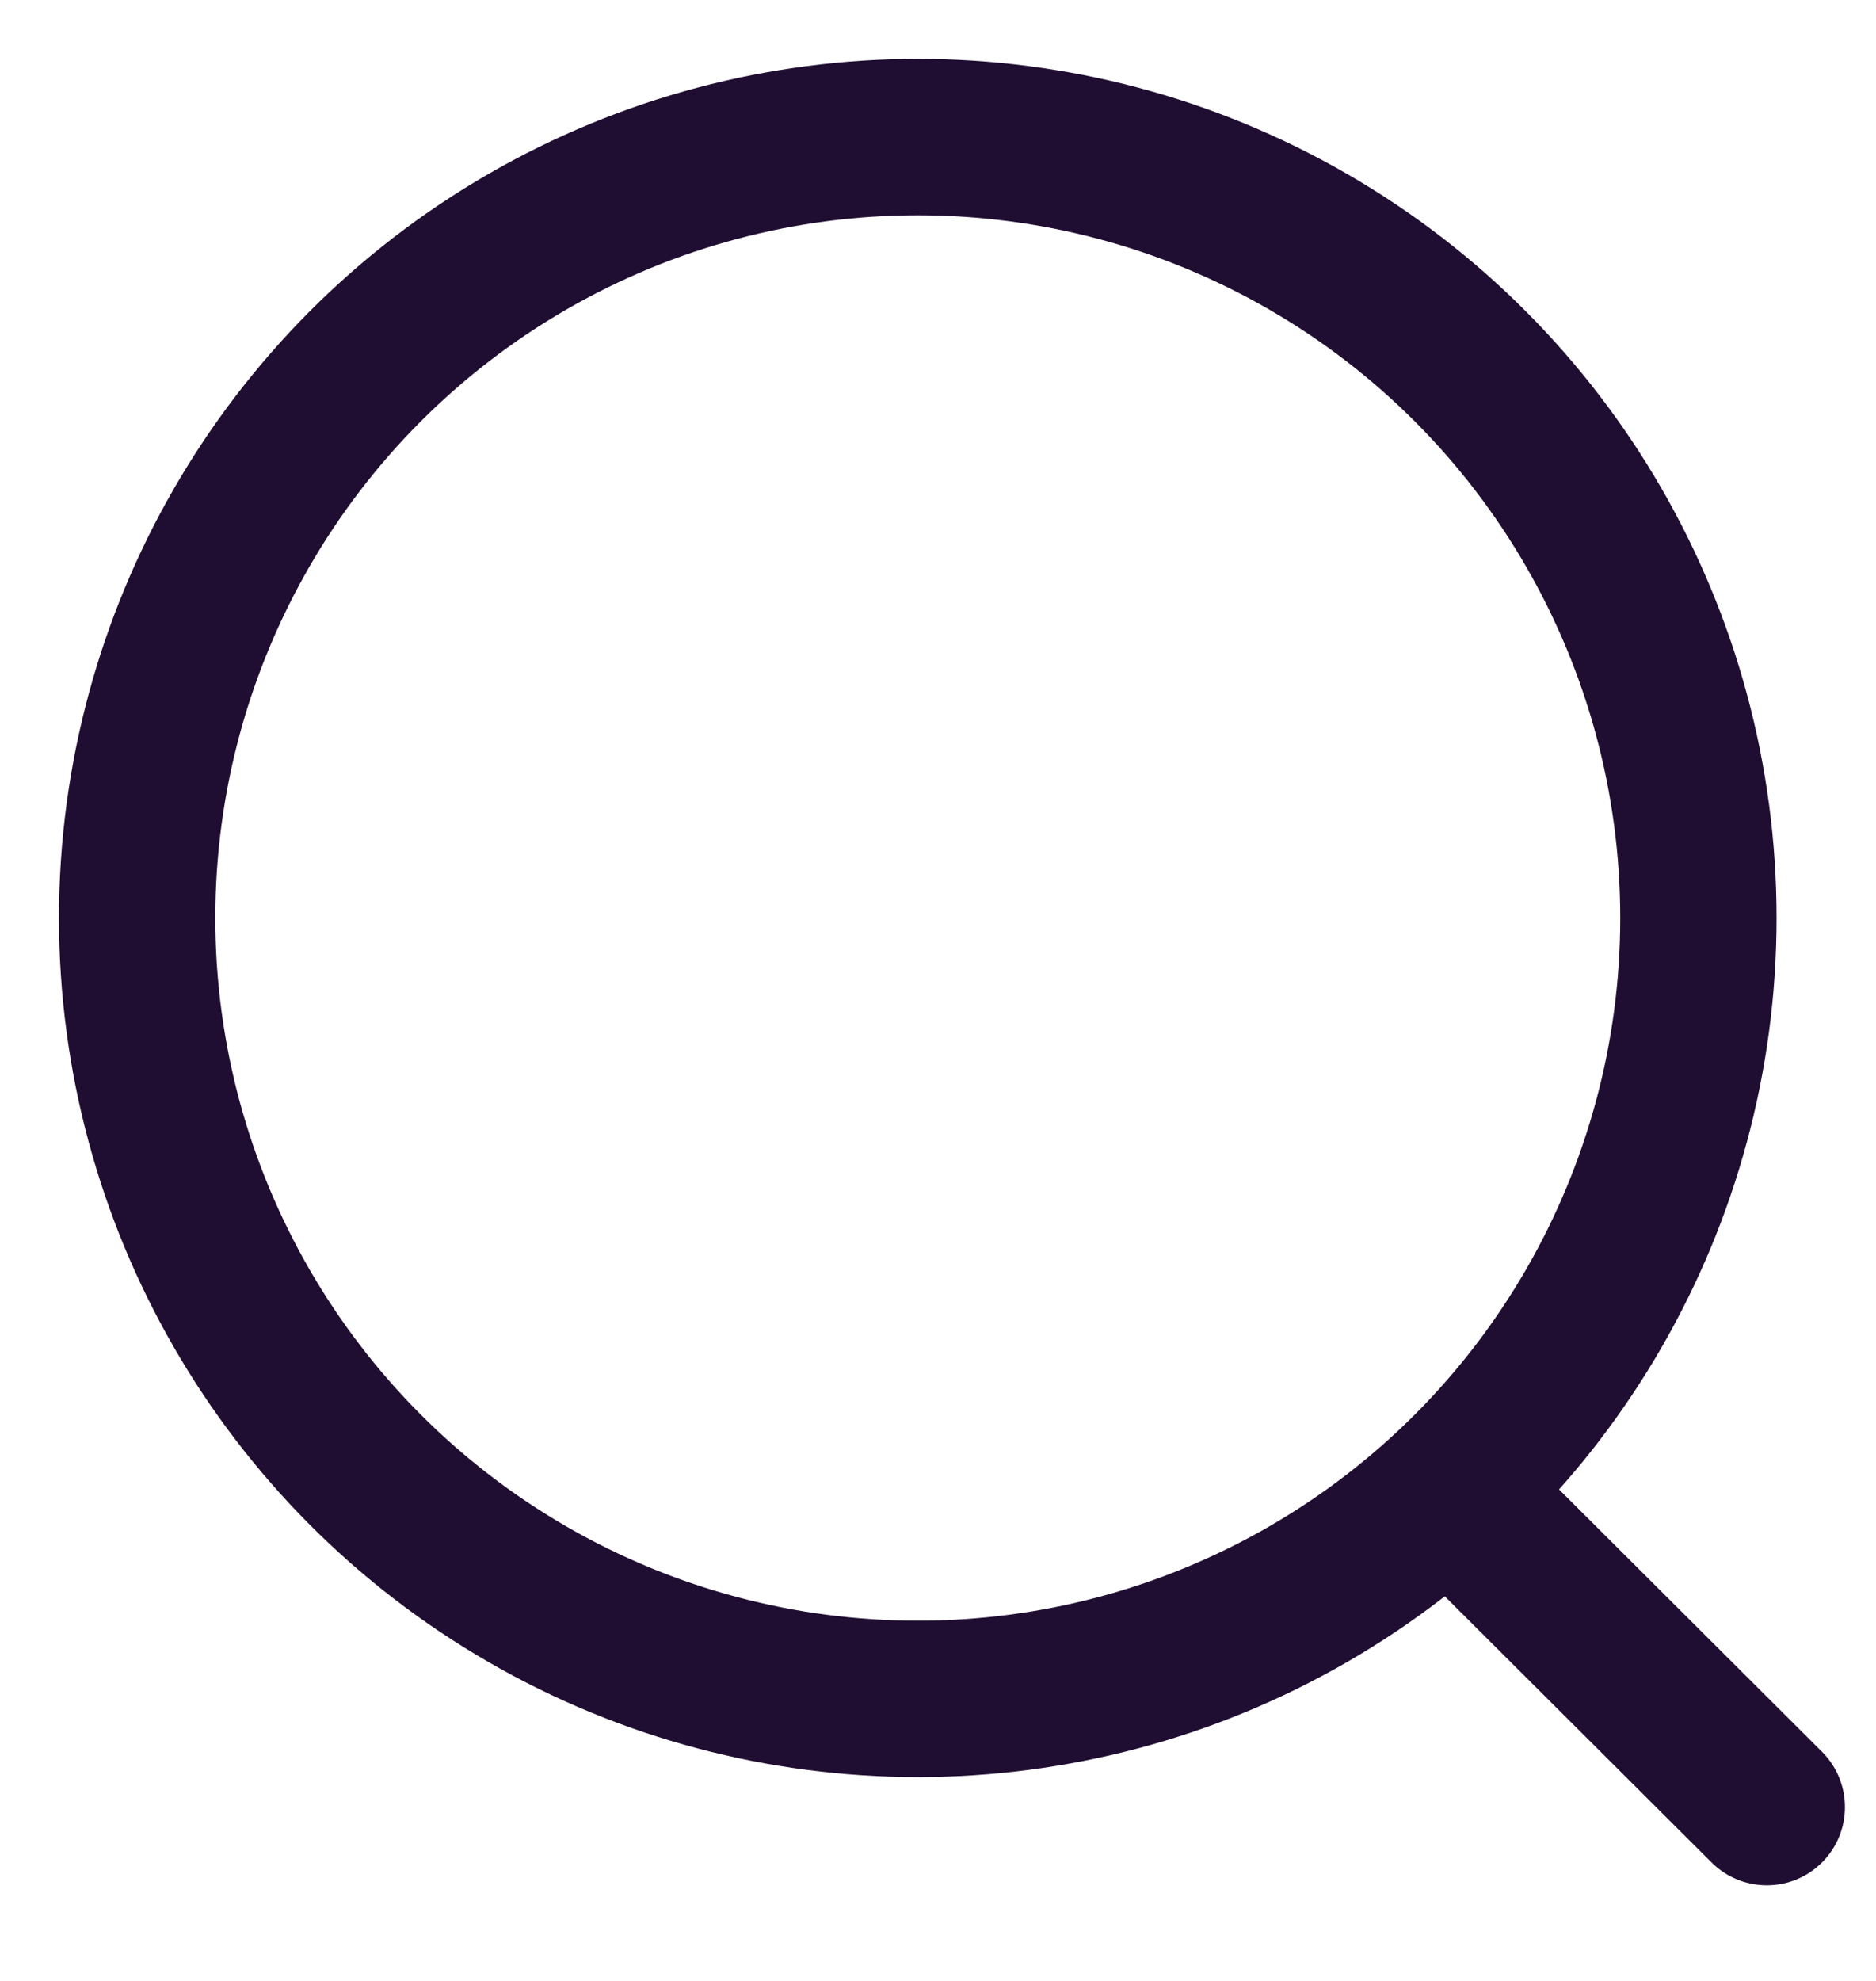
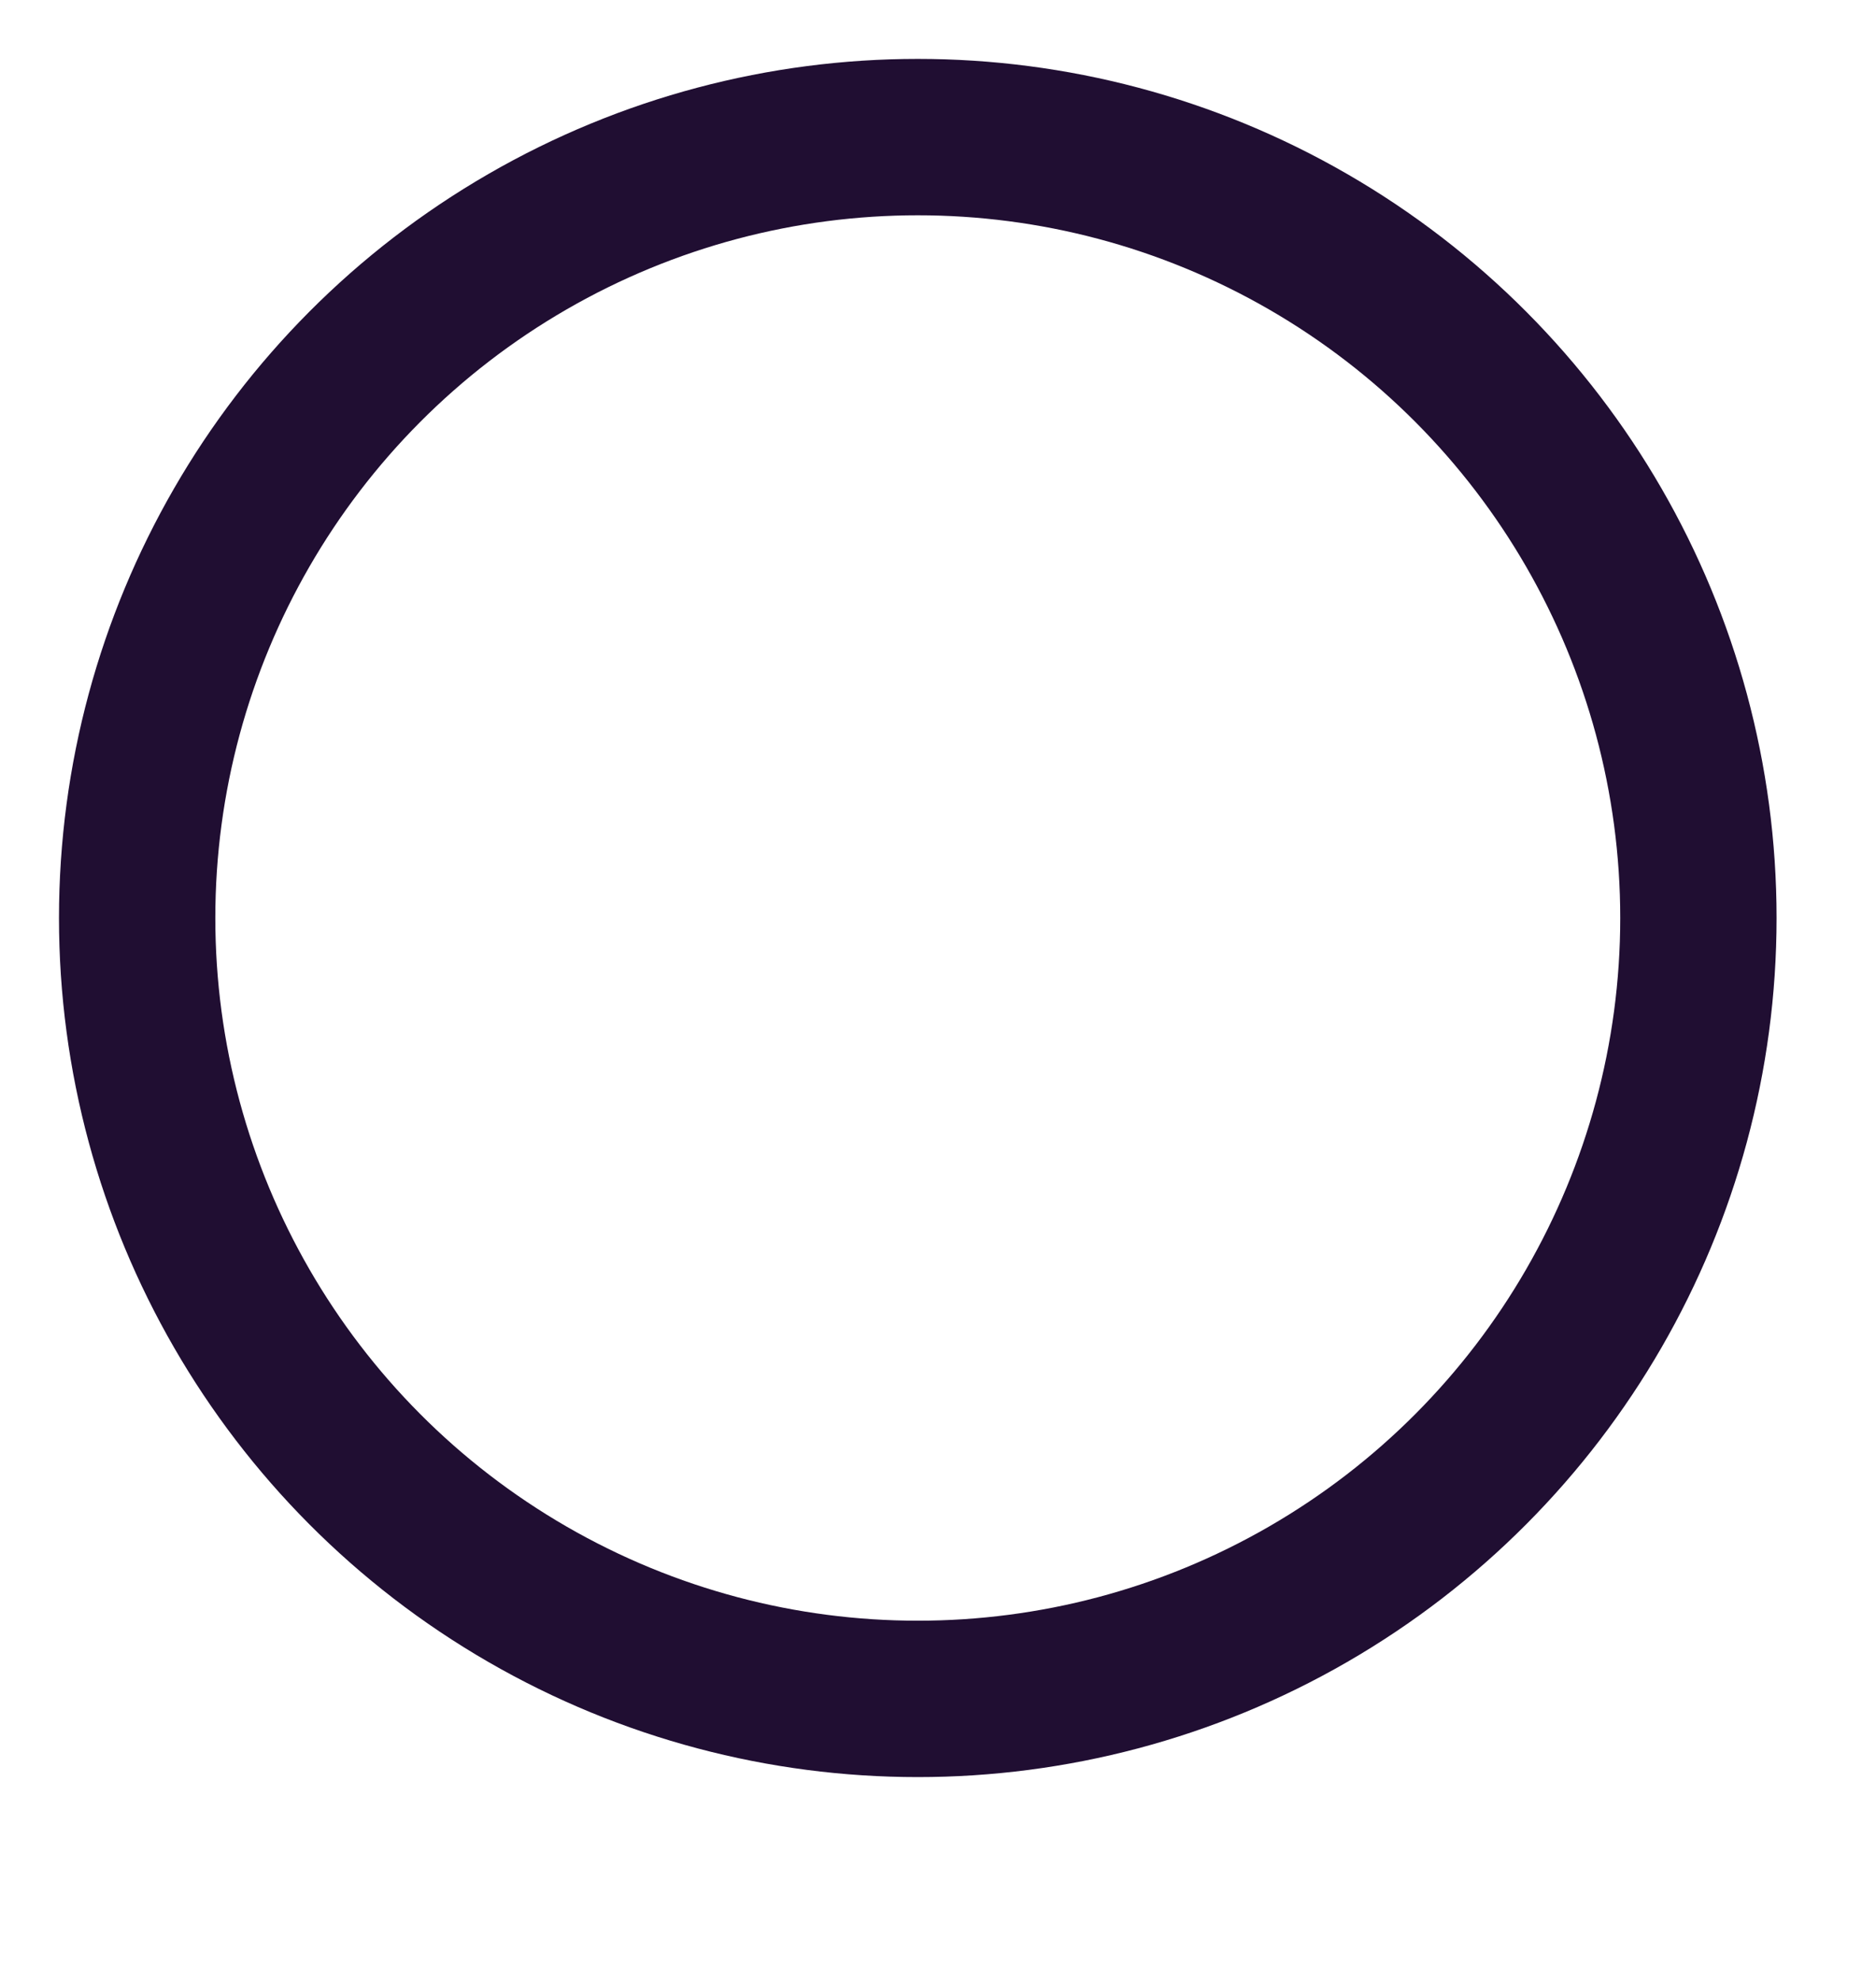
<svg xmlns="http://www.w3.org/2000/svg" width="18" height="19" viewBox="0 0 18 19" fill="none">
  <circle cx="8.806" cy="8.805" r="7.49" stroke="#200E32" stroke-width="1.5" stroke-linecap="round" stroke-linejoin="round" />
-   <path d="M14.015 14.404L16.952 17.333" stroke="#200E32" stroke-width="1.5" stroke-linecap="round" stroke-linejoin="round" />
</svg>